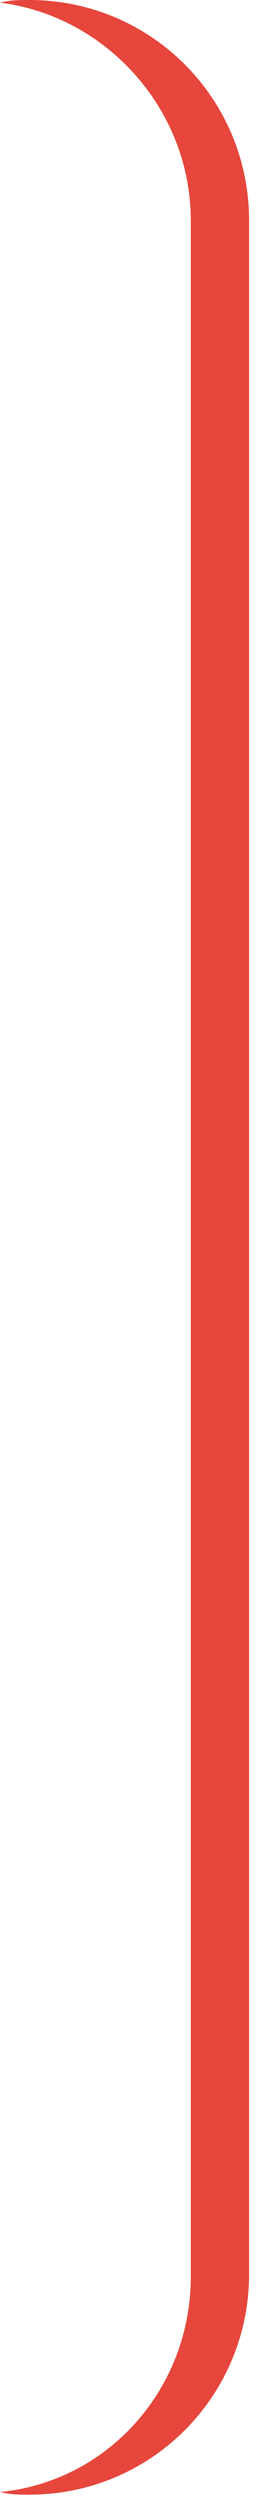
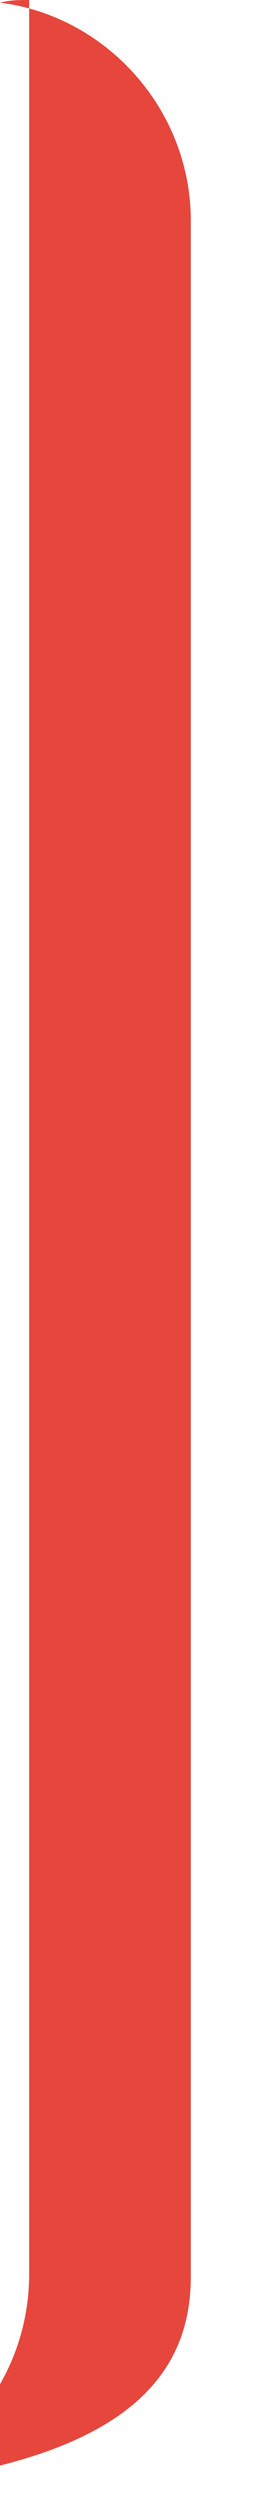
<svg xmlns="http://www.w3.org/2000/svg" version="1.1" id="Layer_1" x="0px" y="0px" viewBox="0 0 10 94" style="enable-background:new 0 0 10 94;" xml:space="preserve" width="10" height="94">
  <style type="text/css">
	.st0{fill-rule:evenodd;clip-rule:evenodd;fill:#E6463C;}
</style>
  <g id="Design-V2">
-     <path id="Fill-1" class="st0" d="M7.2,85.6v-1.9V42V25.5v-8.2v-9c0-4.2-3.2-7.7-7.2-8.2C0.4,0,0.7,0,1.1,0c4.6,0,8.3,3.7,8.3,8.3v9   v8.2V42v41.6v1.9c0,4.6-3.7,8.3-8.3,8.3c-0.4,0-0.7,0-1.1-0.1C4.1,93.3,7.2,89.8,7.2,85.6" />
+     <path id="Fill-1" class="st0" d="M7.2,85.6v-1.9V42V25.5v-8.2v-9c0-4.2-3.2-7.7-7.2-8.2C0.4,0,0.7,0,1.1,0v9   v8.2V42v41.6v1.9c0,4.6-3.7,8.3-8.3,8.3c-0.4,0-0.7,0-1.1-0.1C4.1,93.3,7.2,89.8,7.2,85.6" />
  </g>
</svg>